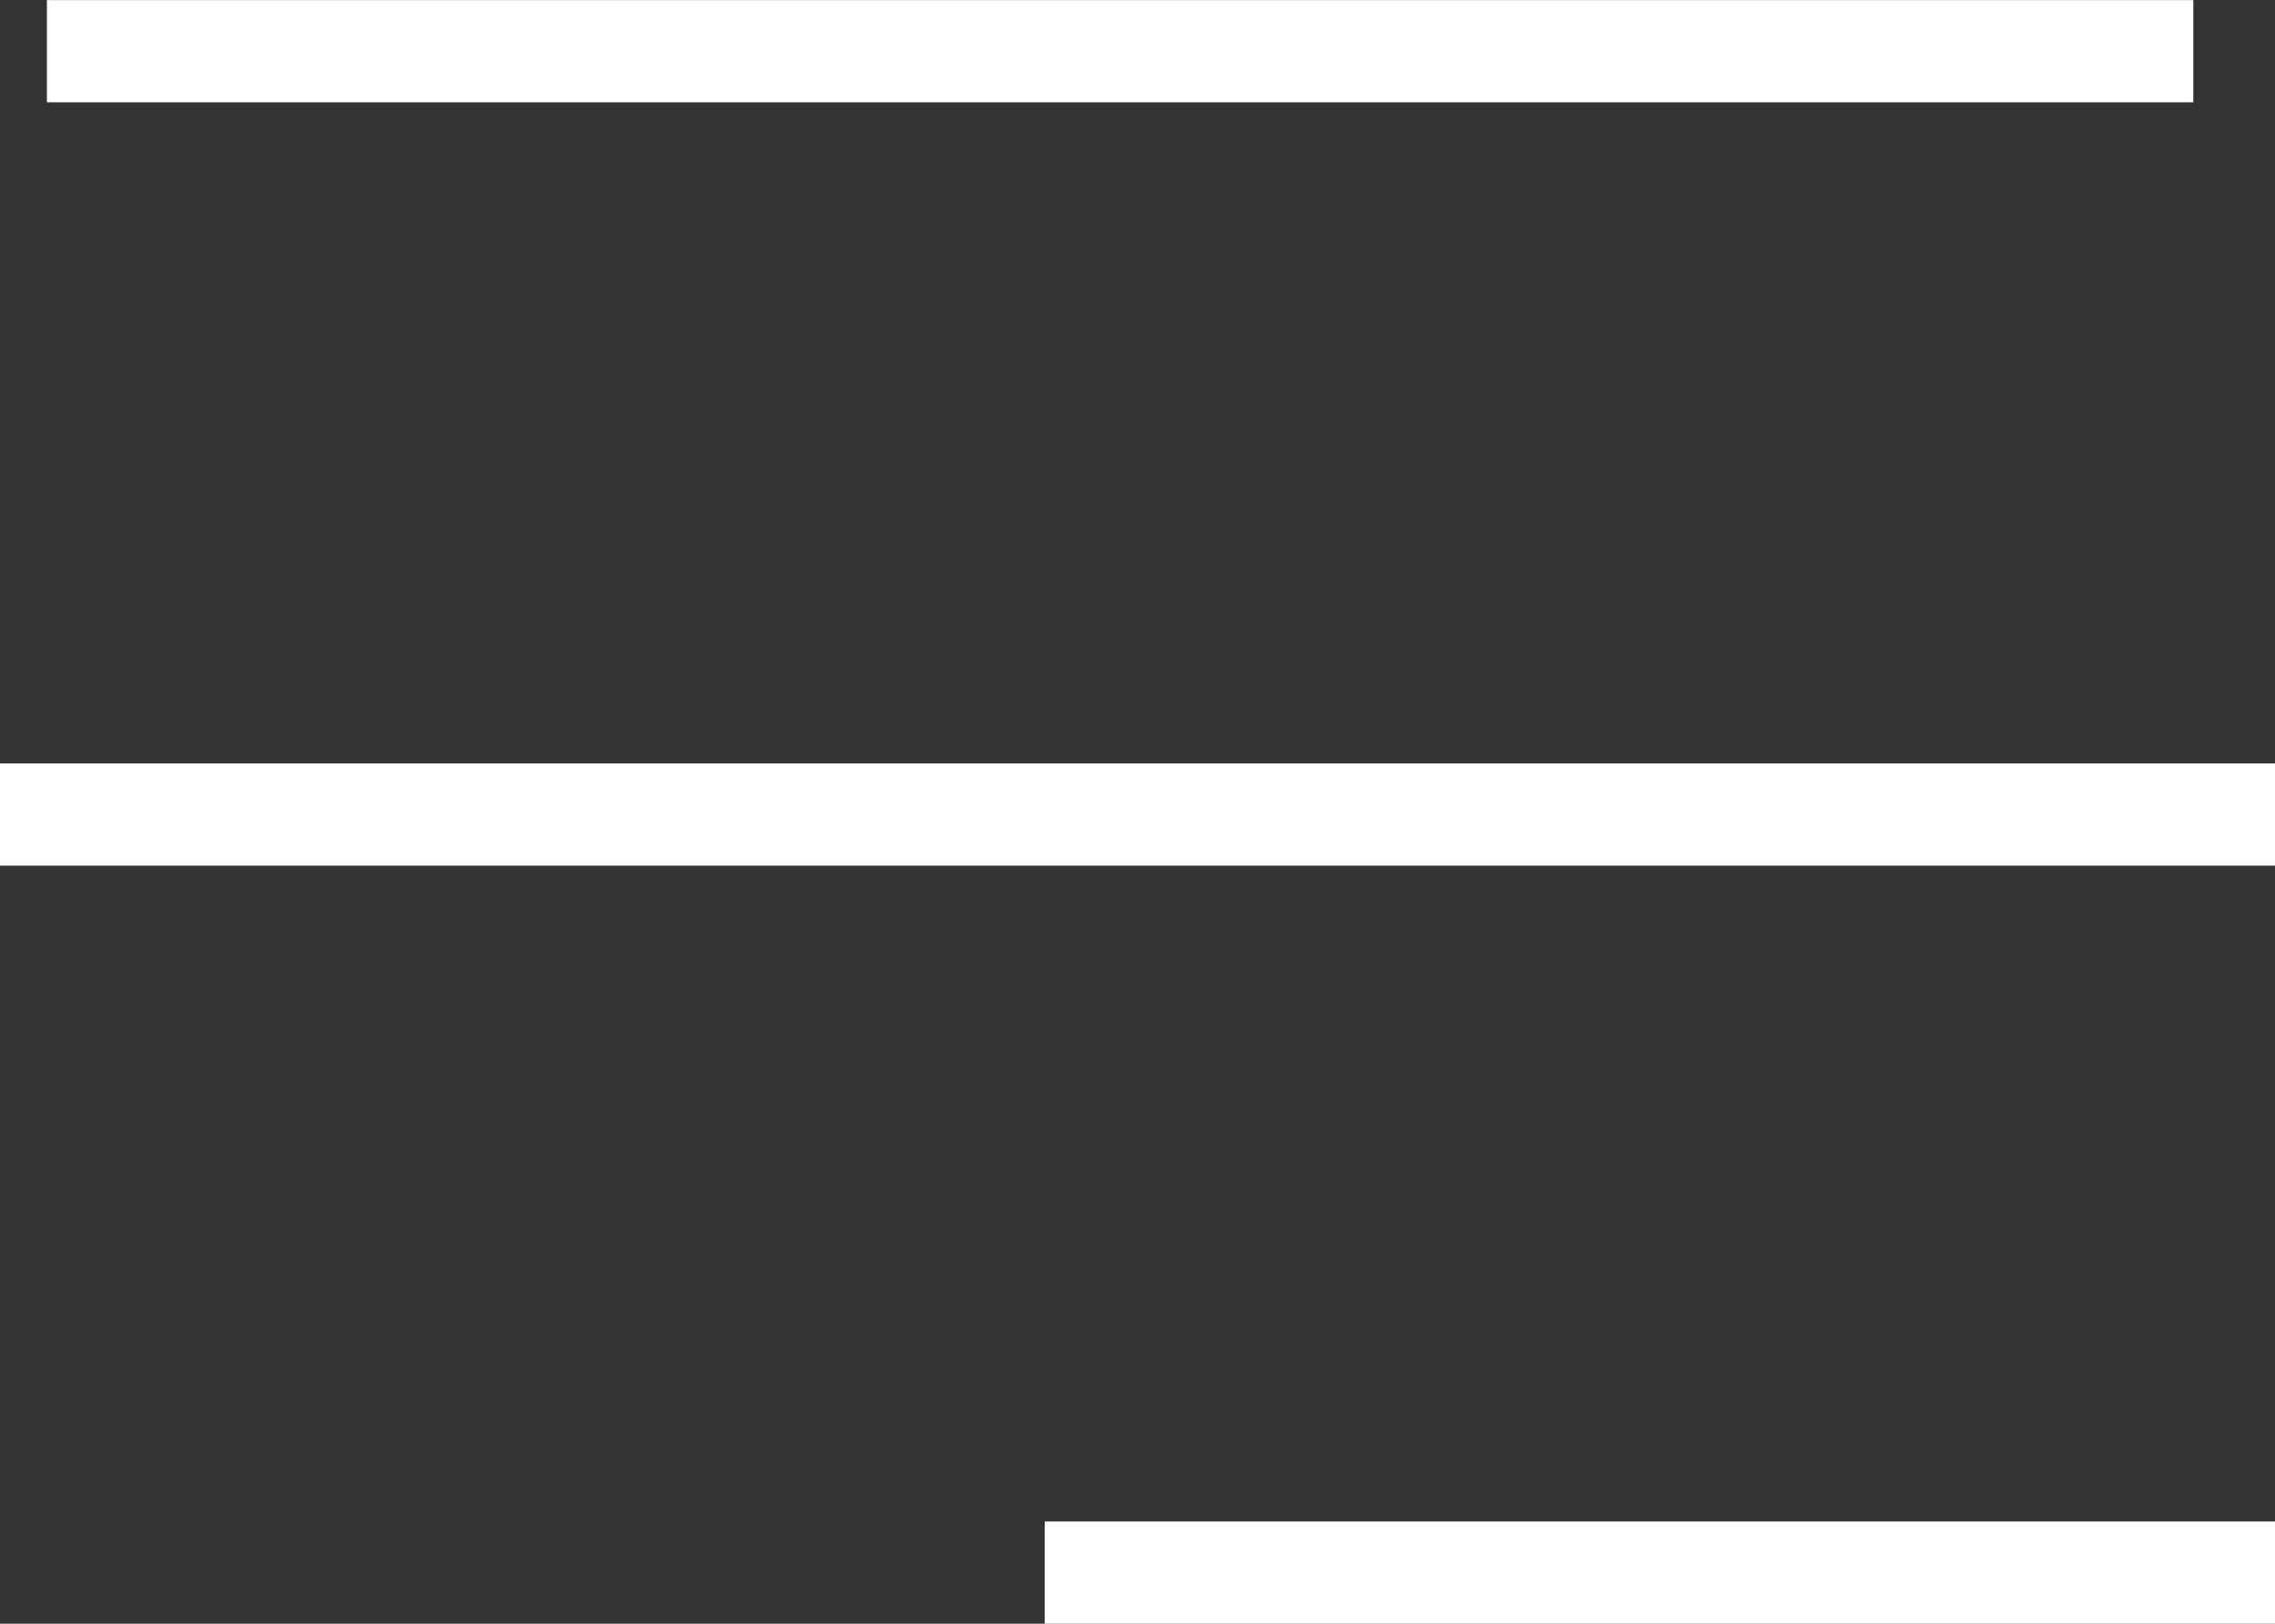
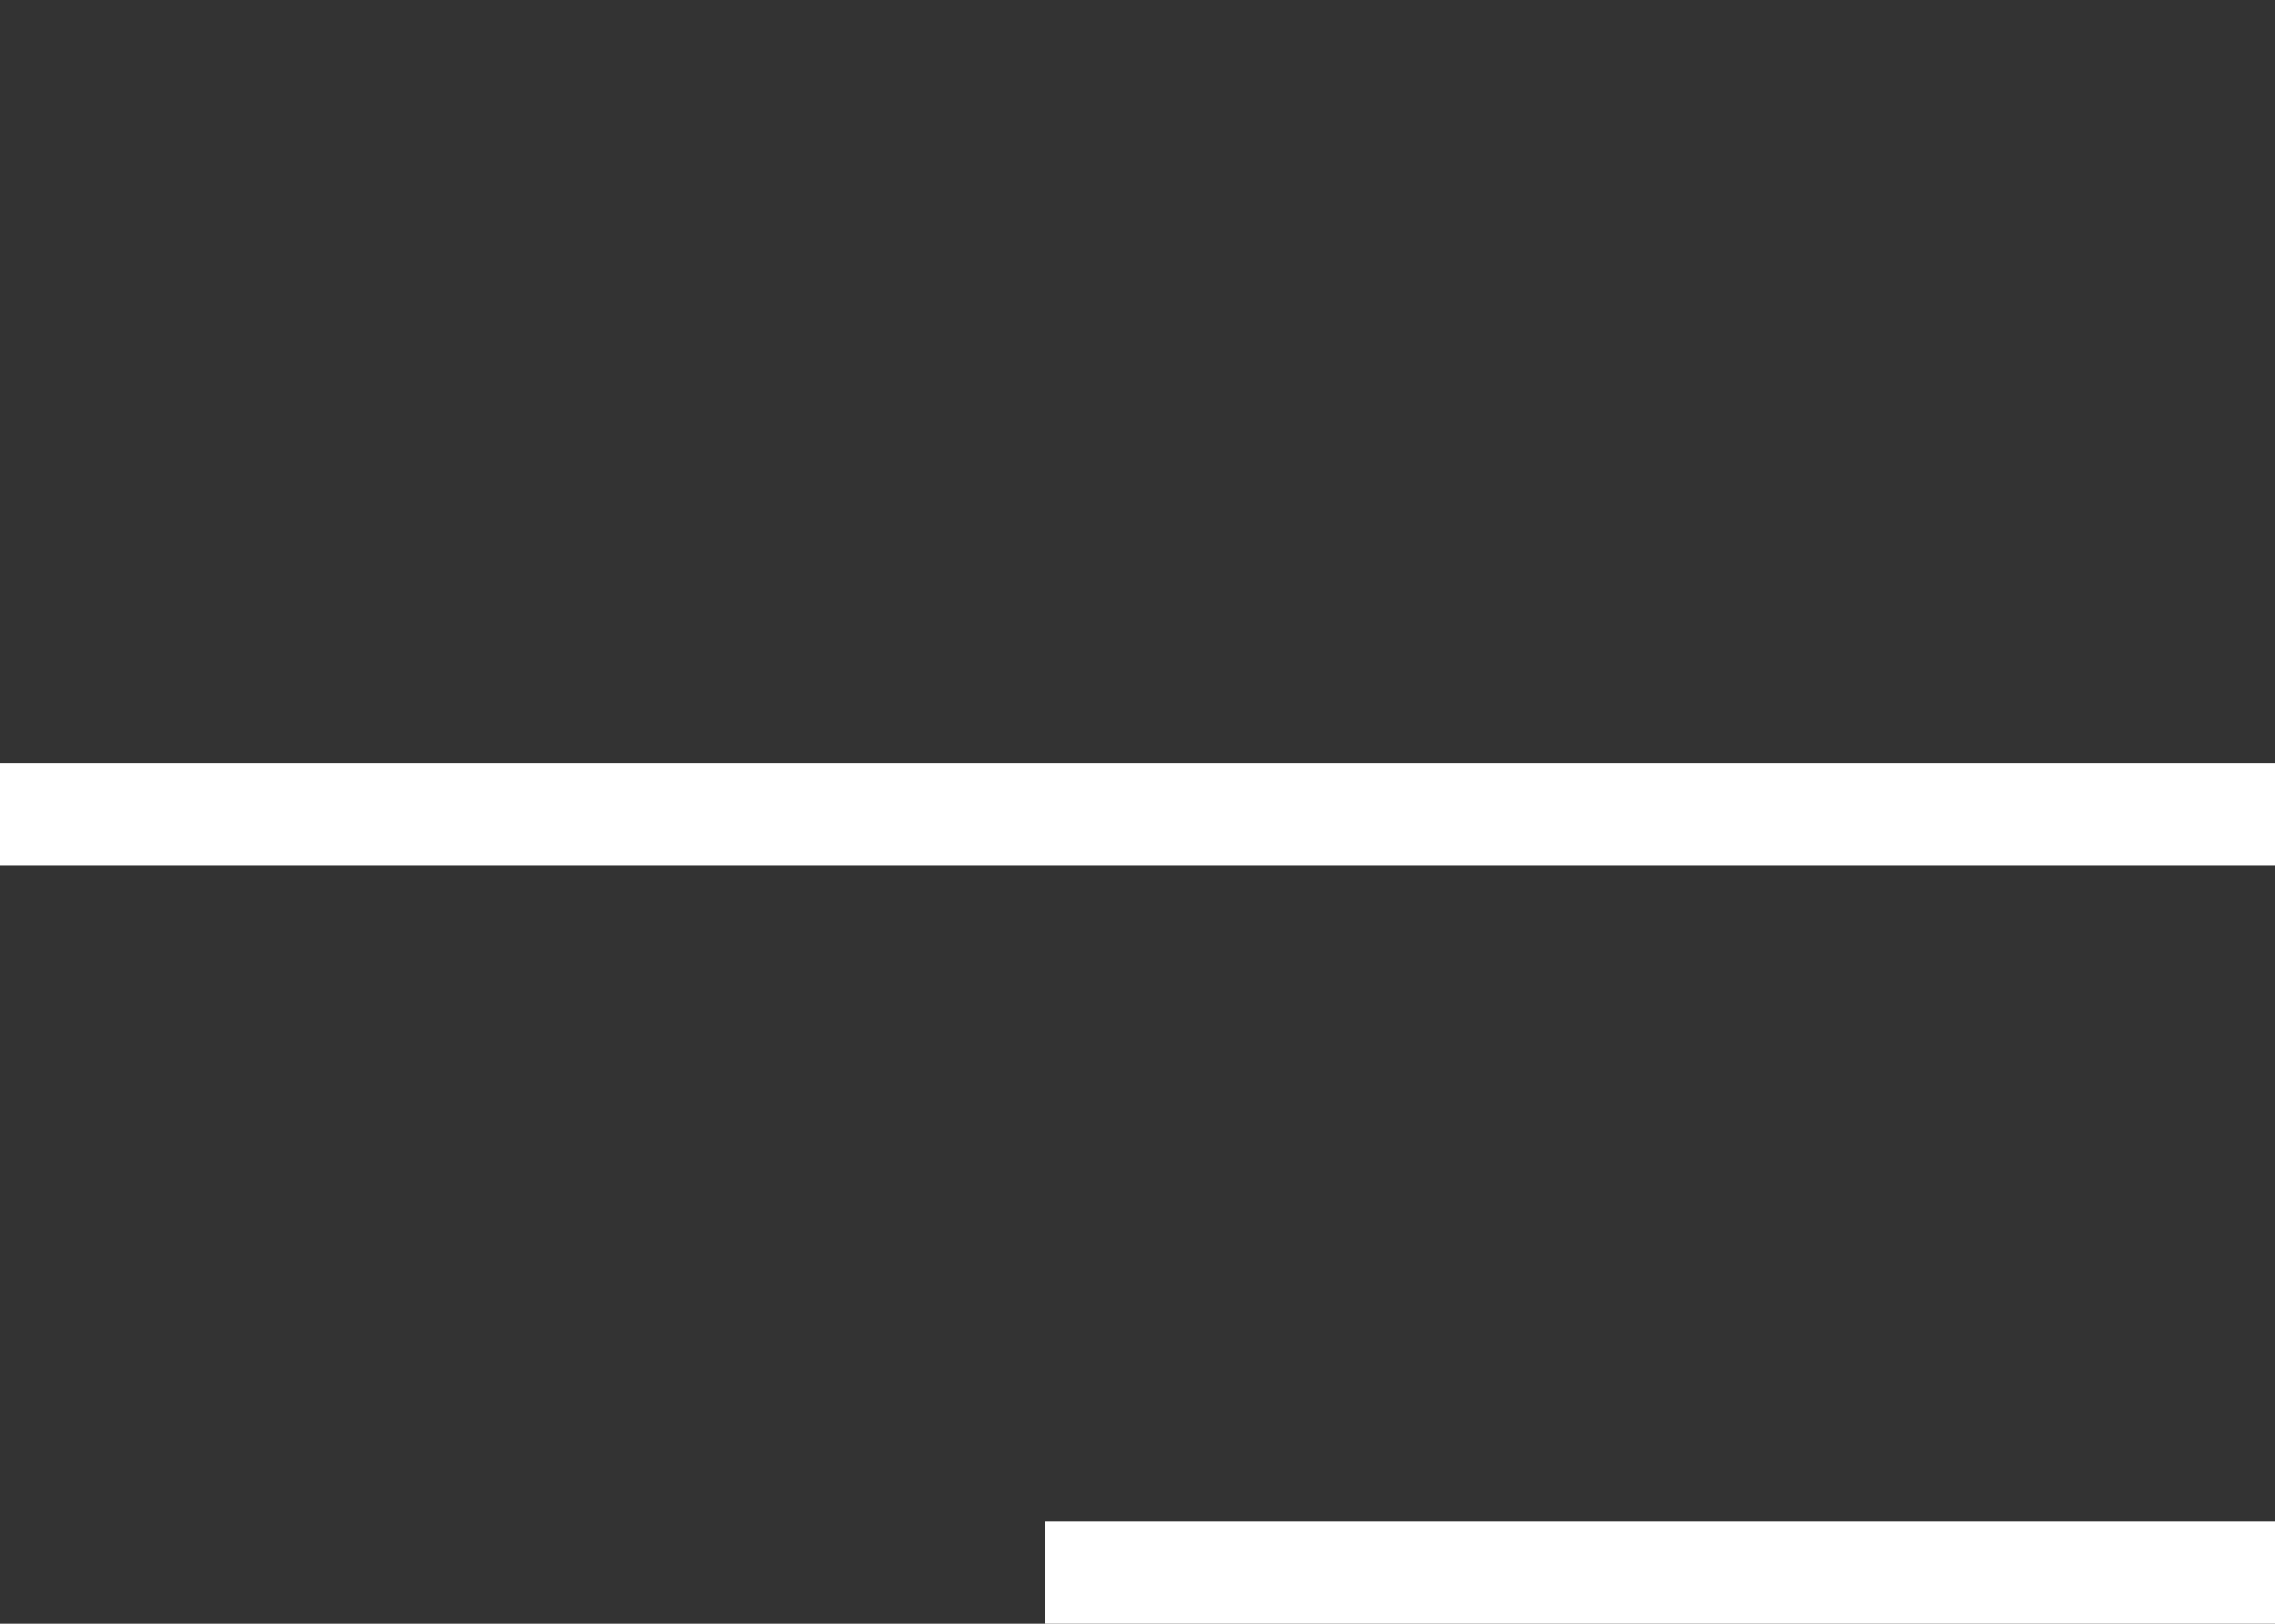
<svg xmlns="http://www.w3.org/2000/svg" width="22.258" height="15.889" viewBox="0 0 22.258 15.889">
  <rect x="0" y="0" width="22.258" height="15.889" fill="#333333" stroke="none" />
  <g data-name="Grupo 5392">
    <g data-name="Grupo 5276">
-       <path data-name="Línea 791" transform="translate(.459 .501)" style="fill:none;stroke:#fff" d="M0 0h21" />
      <path data-name="Línea 792" transform="translate(0 7.971)" style="fill:none;stroke:#fff" d="M0 0h22.258" />
    </g>
    <g data-name="Grupo 9479">
      <path data-name="Línea 792" transform="translate(10.221 15.389)" style="fill:none;stroke:#fff" d="M0 0h12.037" />
    </g>
  </g>
</svg>